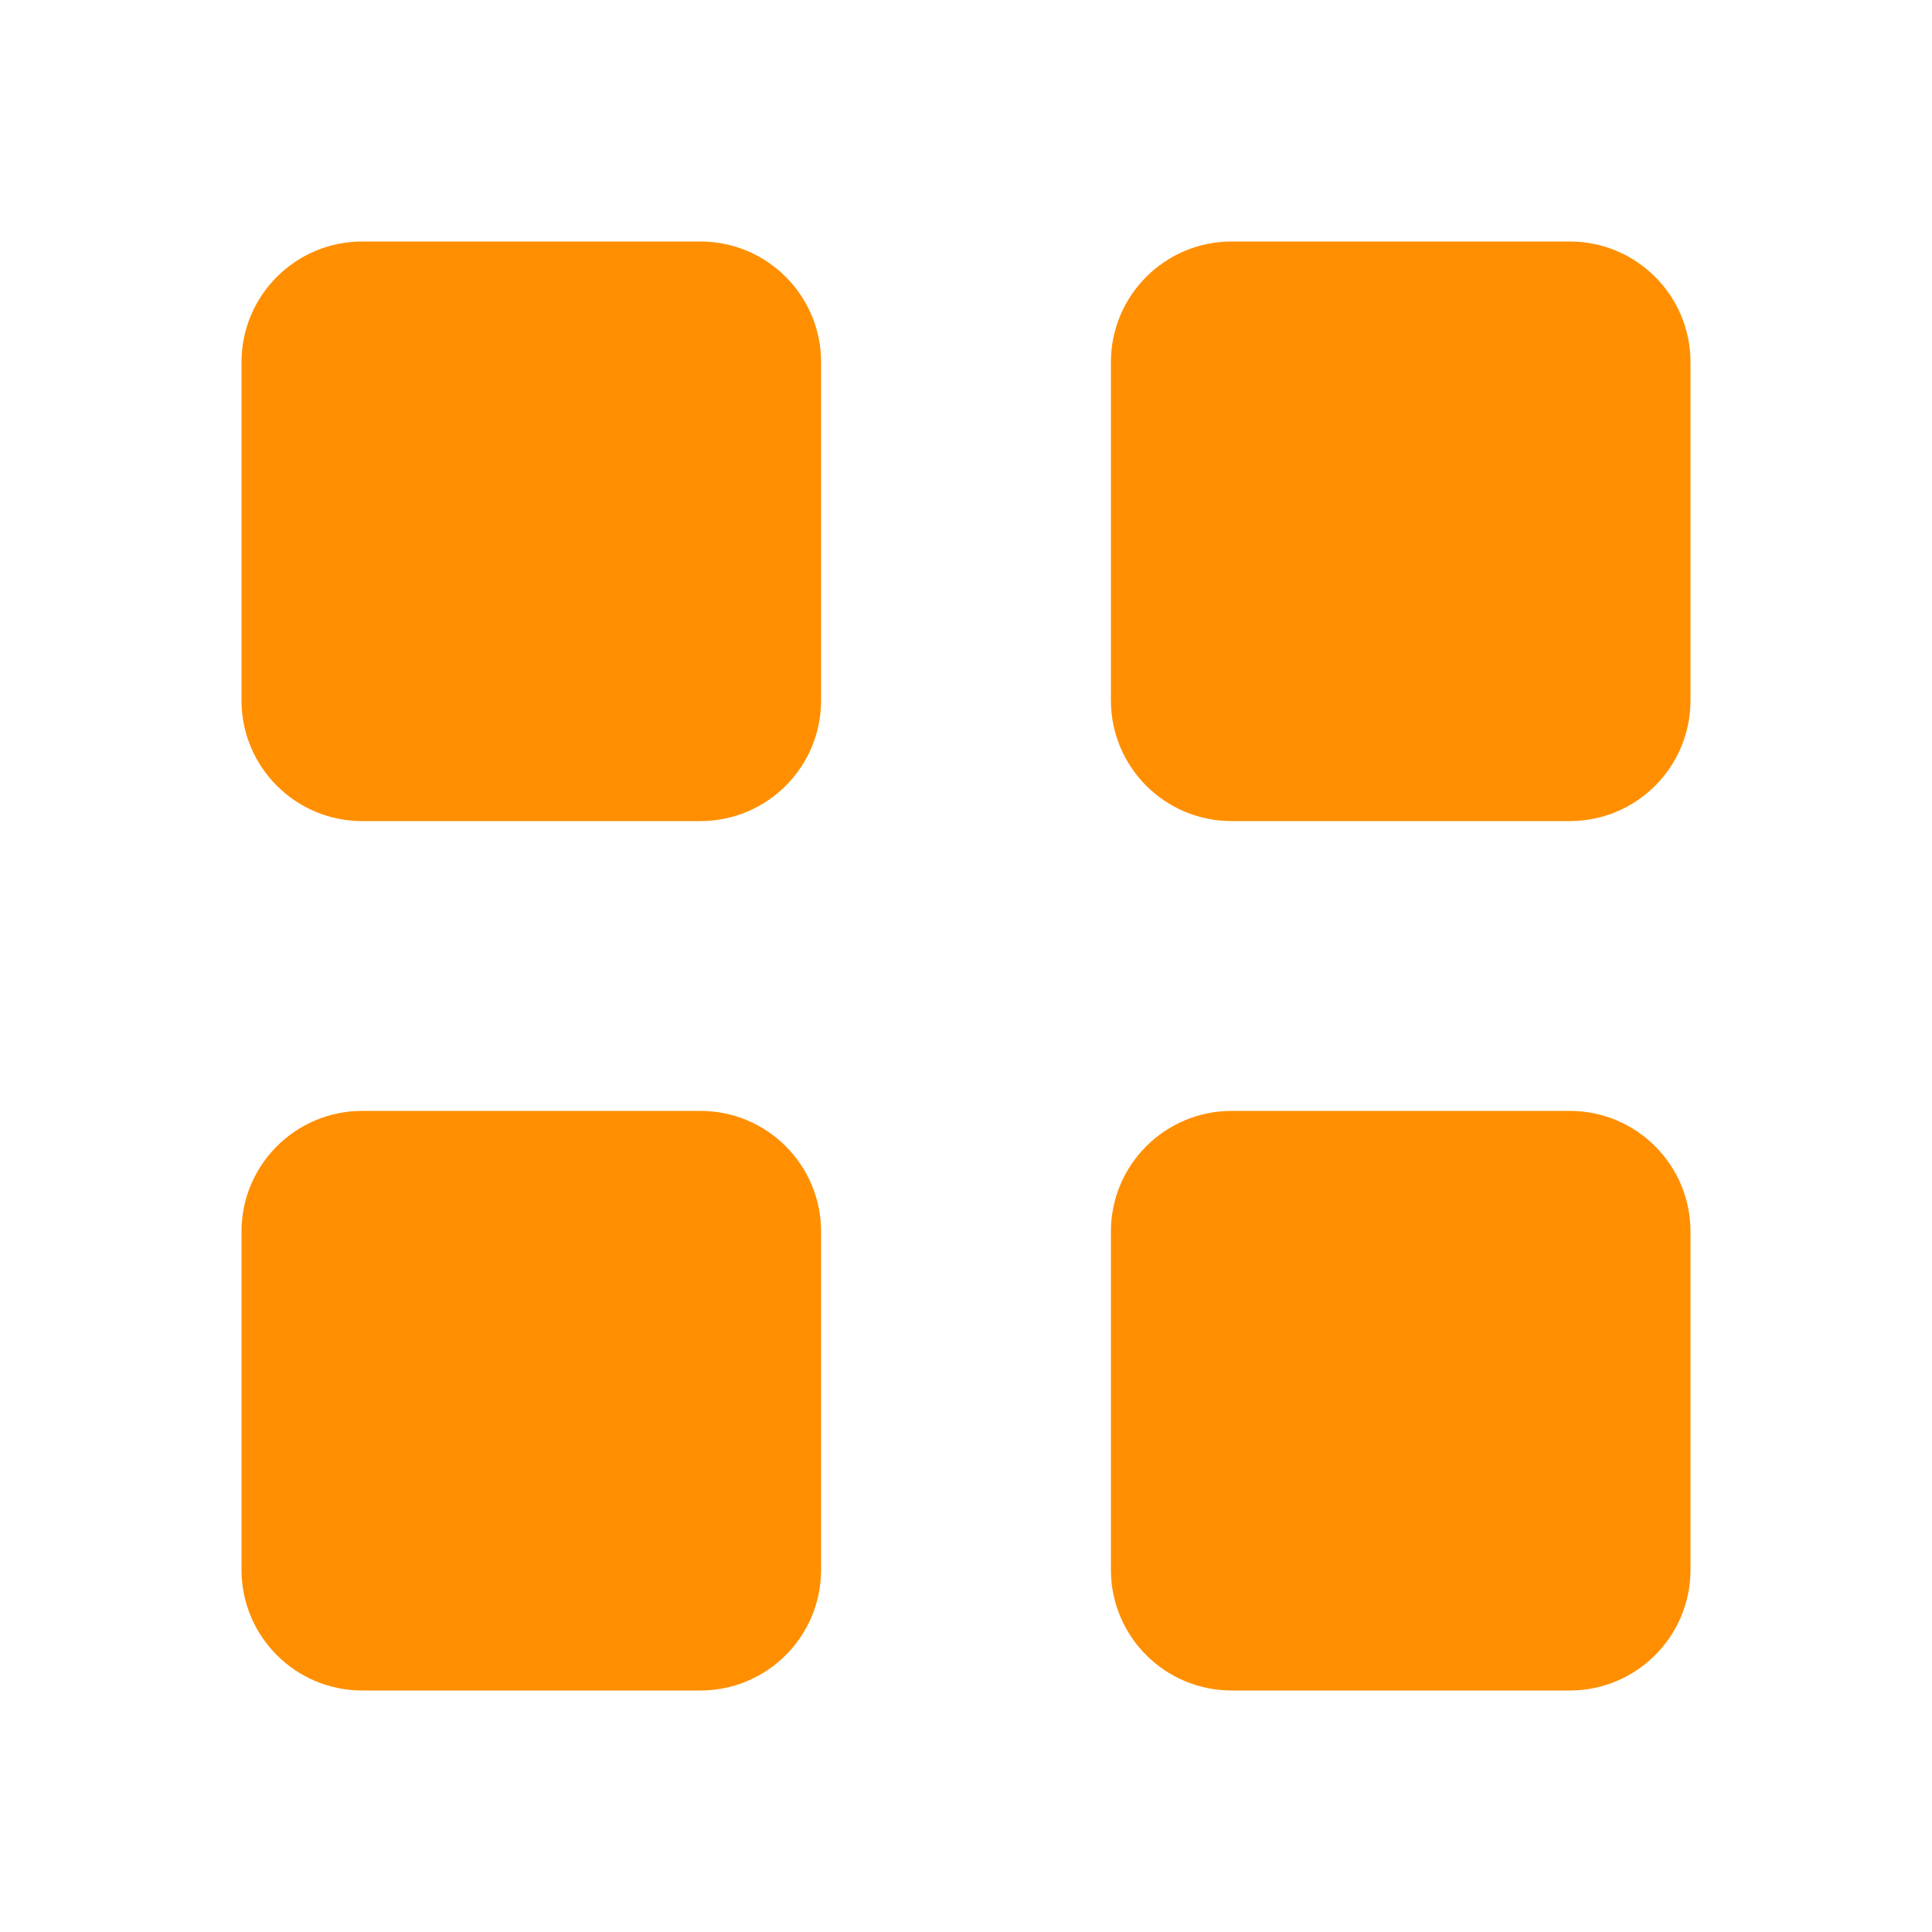
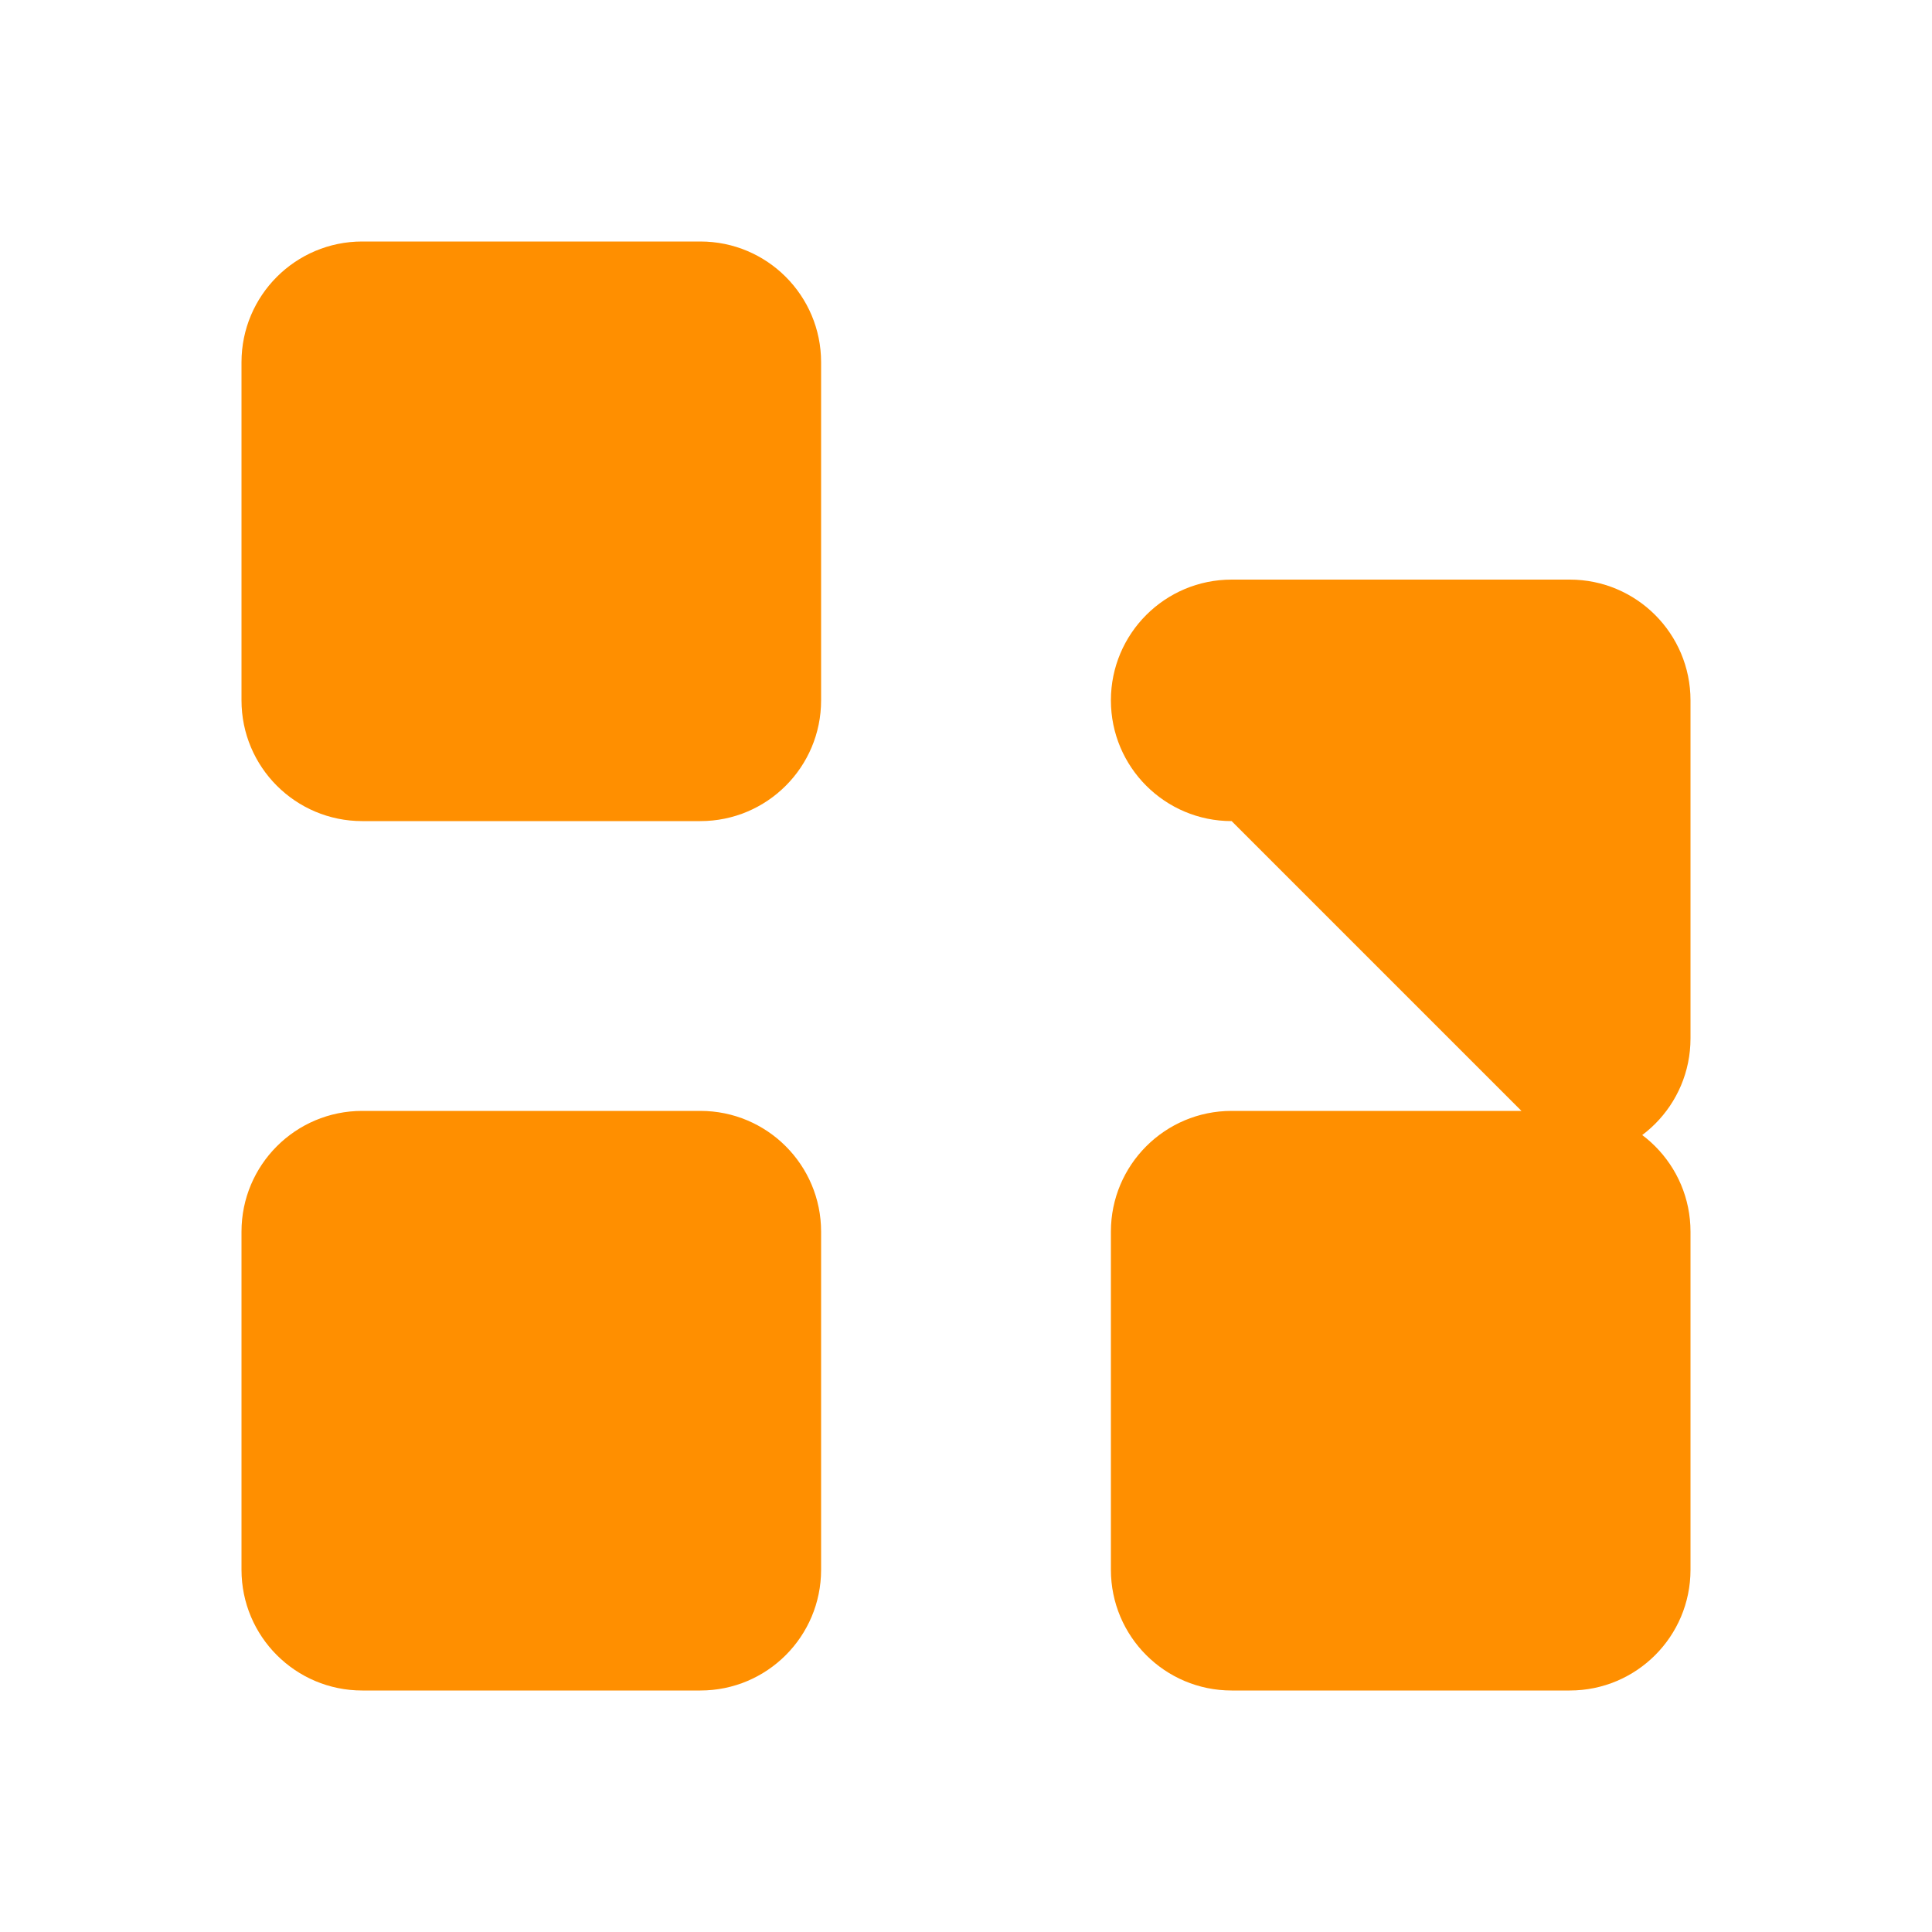
<svg xmlns="http://www.w3.org/2000/svg" fill="none" height="32" viewBox="0 0 32 32" width="32">
-   <path d="m6 13.6c-1.105 0-2-.895-2-2v-5.6c0-1.105.895-2 2-2h5.6c1.105 0 2 .895 2 2v5.6c0 1.105-.895 2-2 2zm0 14.4c-1.105 0-2-.895-2-2v-5.6c0-1.105.895-2 2-2h5.6c1.105 0 2 .895 2 2v5.6c0 1.105-.895 2-2 2zm14.4-14.4c-1.105 0-2-.895-2-2v-5.6c0-1.105.895-2 2-2h5.6c1.105 0 2 .895 2 2v5.6c0 1.105-.895 2-2 2zm0 14.4c-1.105 0-2-.895-2-2v-5.6c0-1.105.895-2 2-2h5.6c1.105 0 2 .895 2 2v5.6c0 1.105-.895 2-2 2z" fill="#ff8f00" />
+   <path d="m6 13.6c-1.105 0-2-.895-2-2v-5.6c0-1.105.895-2 2-2h5.6c1.105 0 2 .895 2 2v5.6c0 1.105-.895 2-2 2zm0 14.4c-1.105 0-2-.895-2-2v-5.6c0-1.105.895-2 2-2h5.6c1.105 0 2 .895 2 2v5.6c0 1.105-.895 2-2 2zm14.4-14.4c-1.105 0-2-.895-2-2c0-1.105.895-2 2-2h5.6c1.105 0 2 .895 2 2v5.6c0 1.105-.895 2-2 2zm0 14.4c-1.105 0-2-.895-2-2v-5.6c0-1.105.895-2 2-2h5.6c1.105 0 2 .895 2 2v5.6c0 1.105-.895 2-2 2z" fill="#ff8f00" />
</svg>